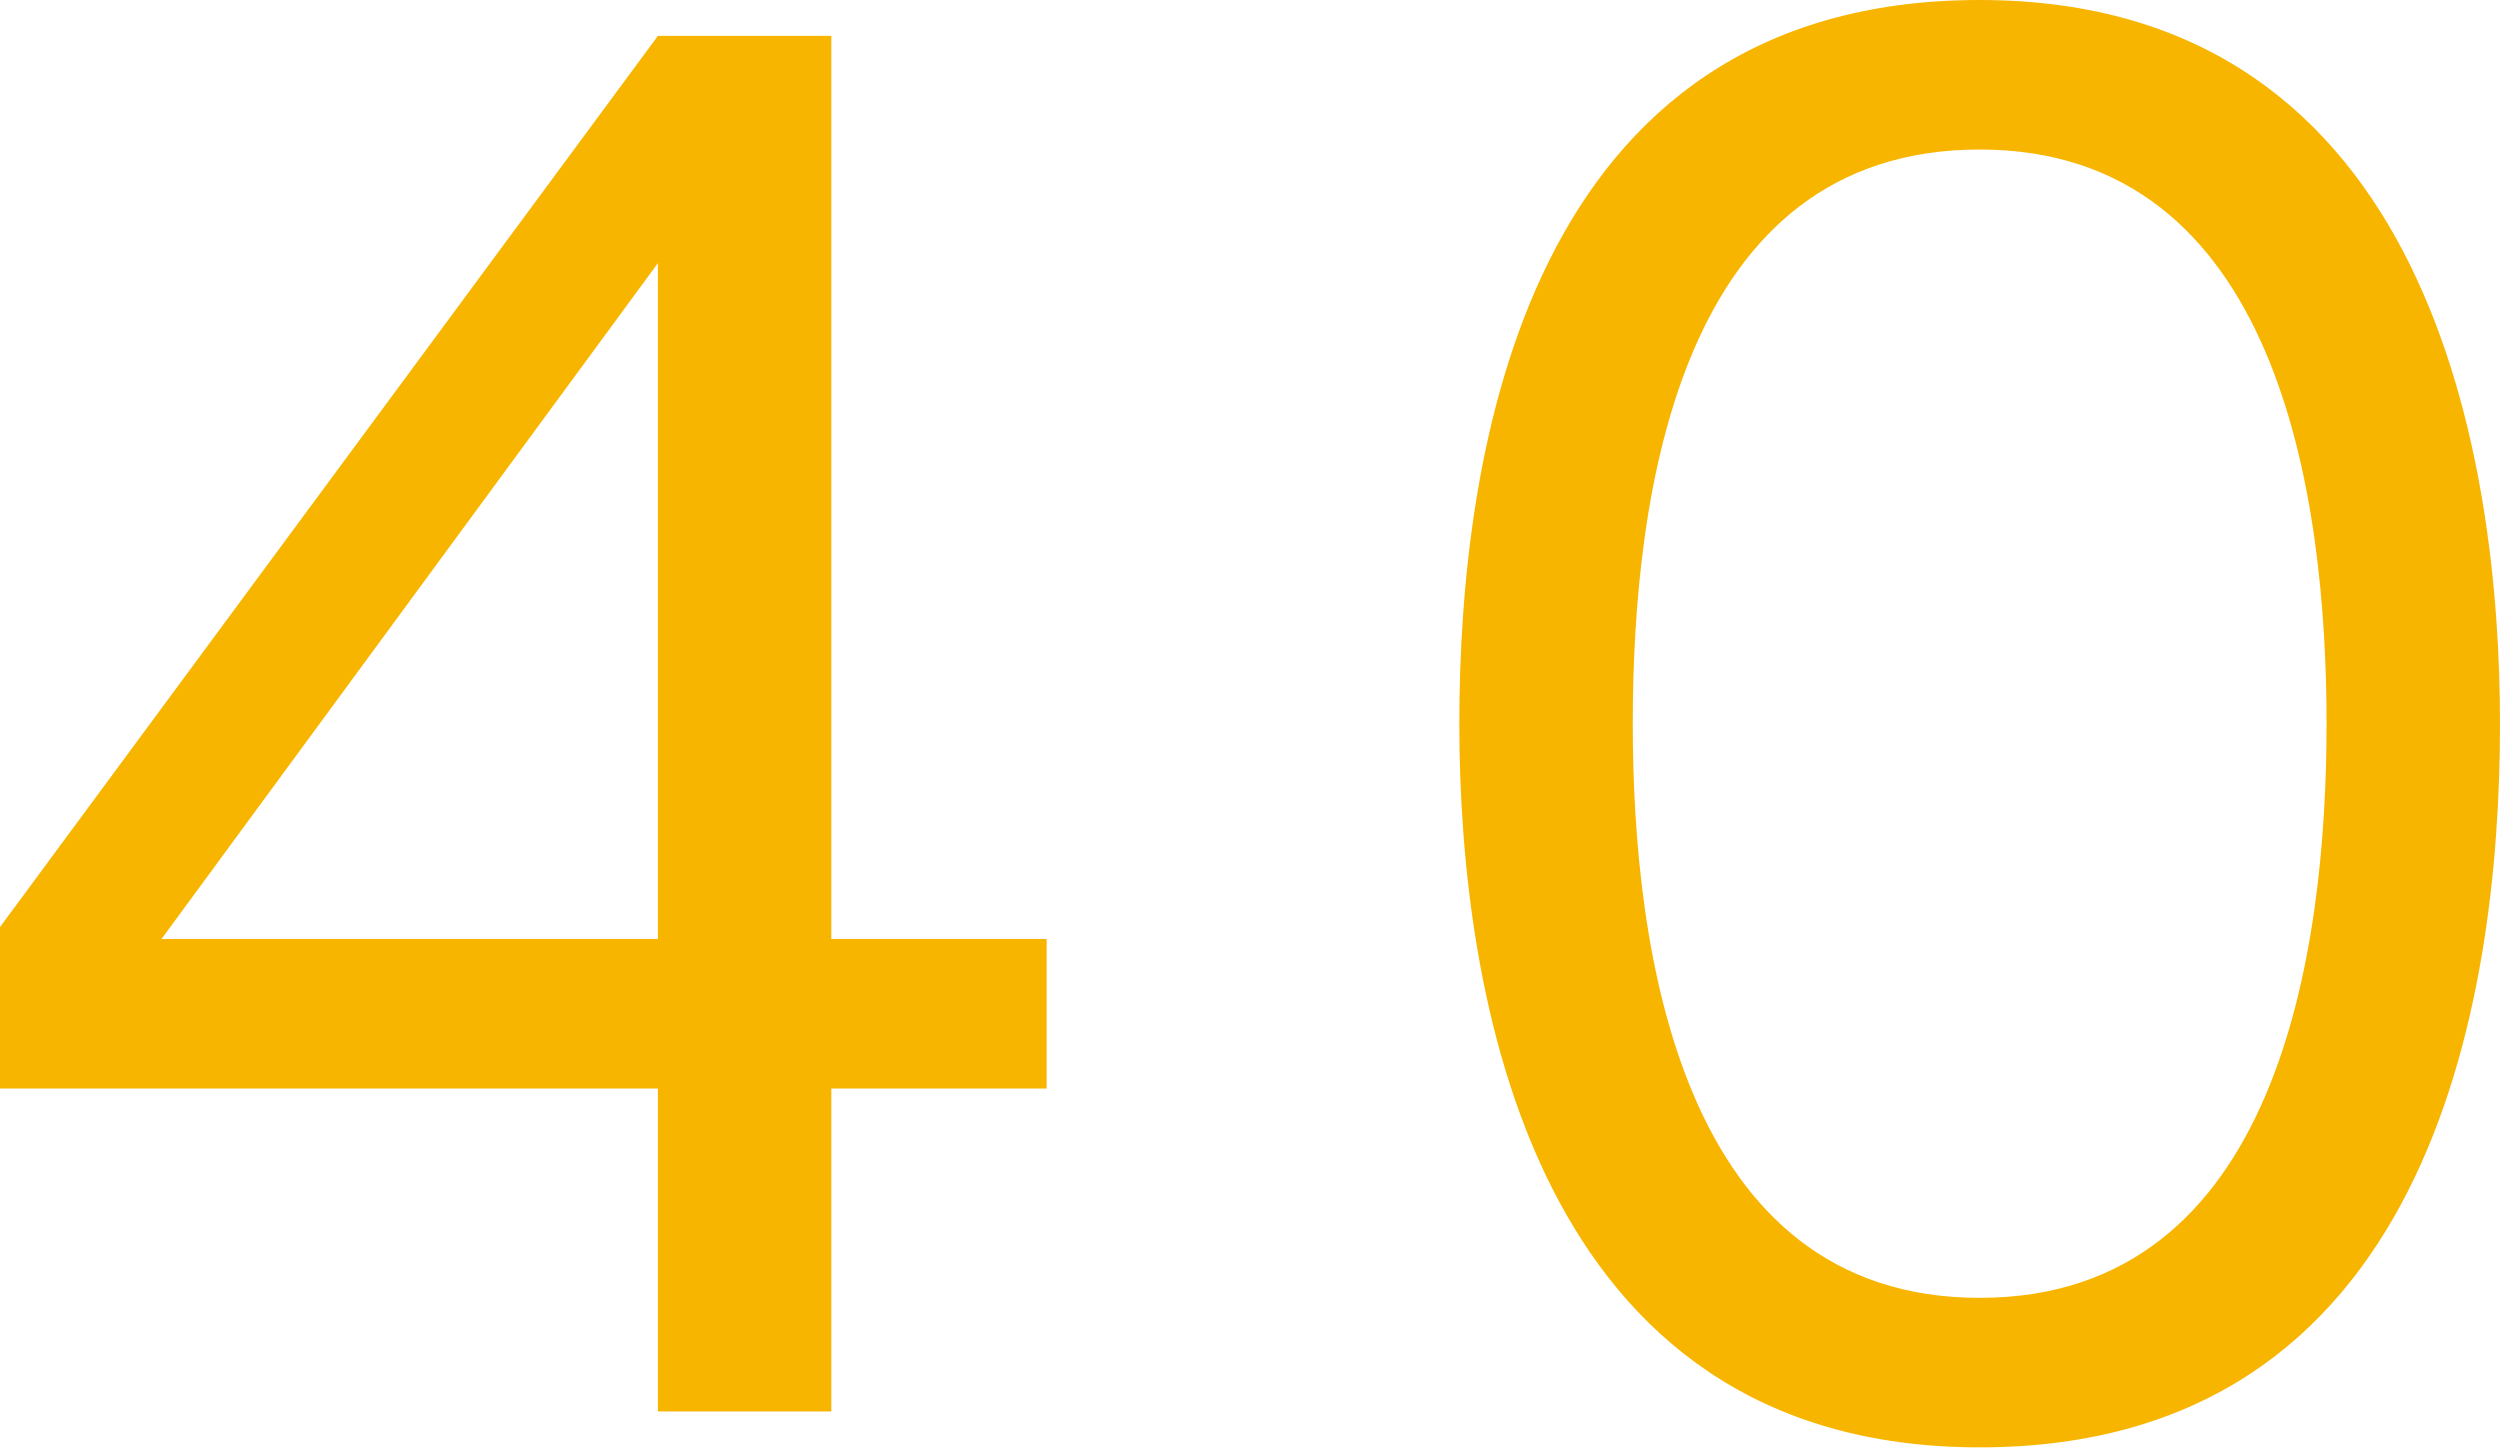
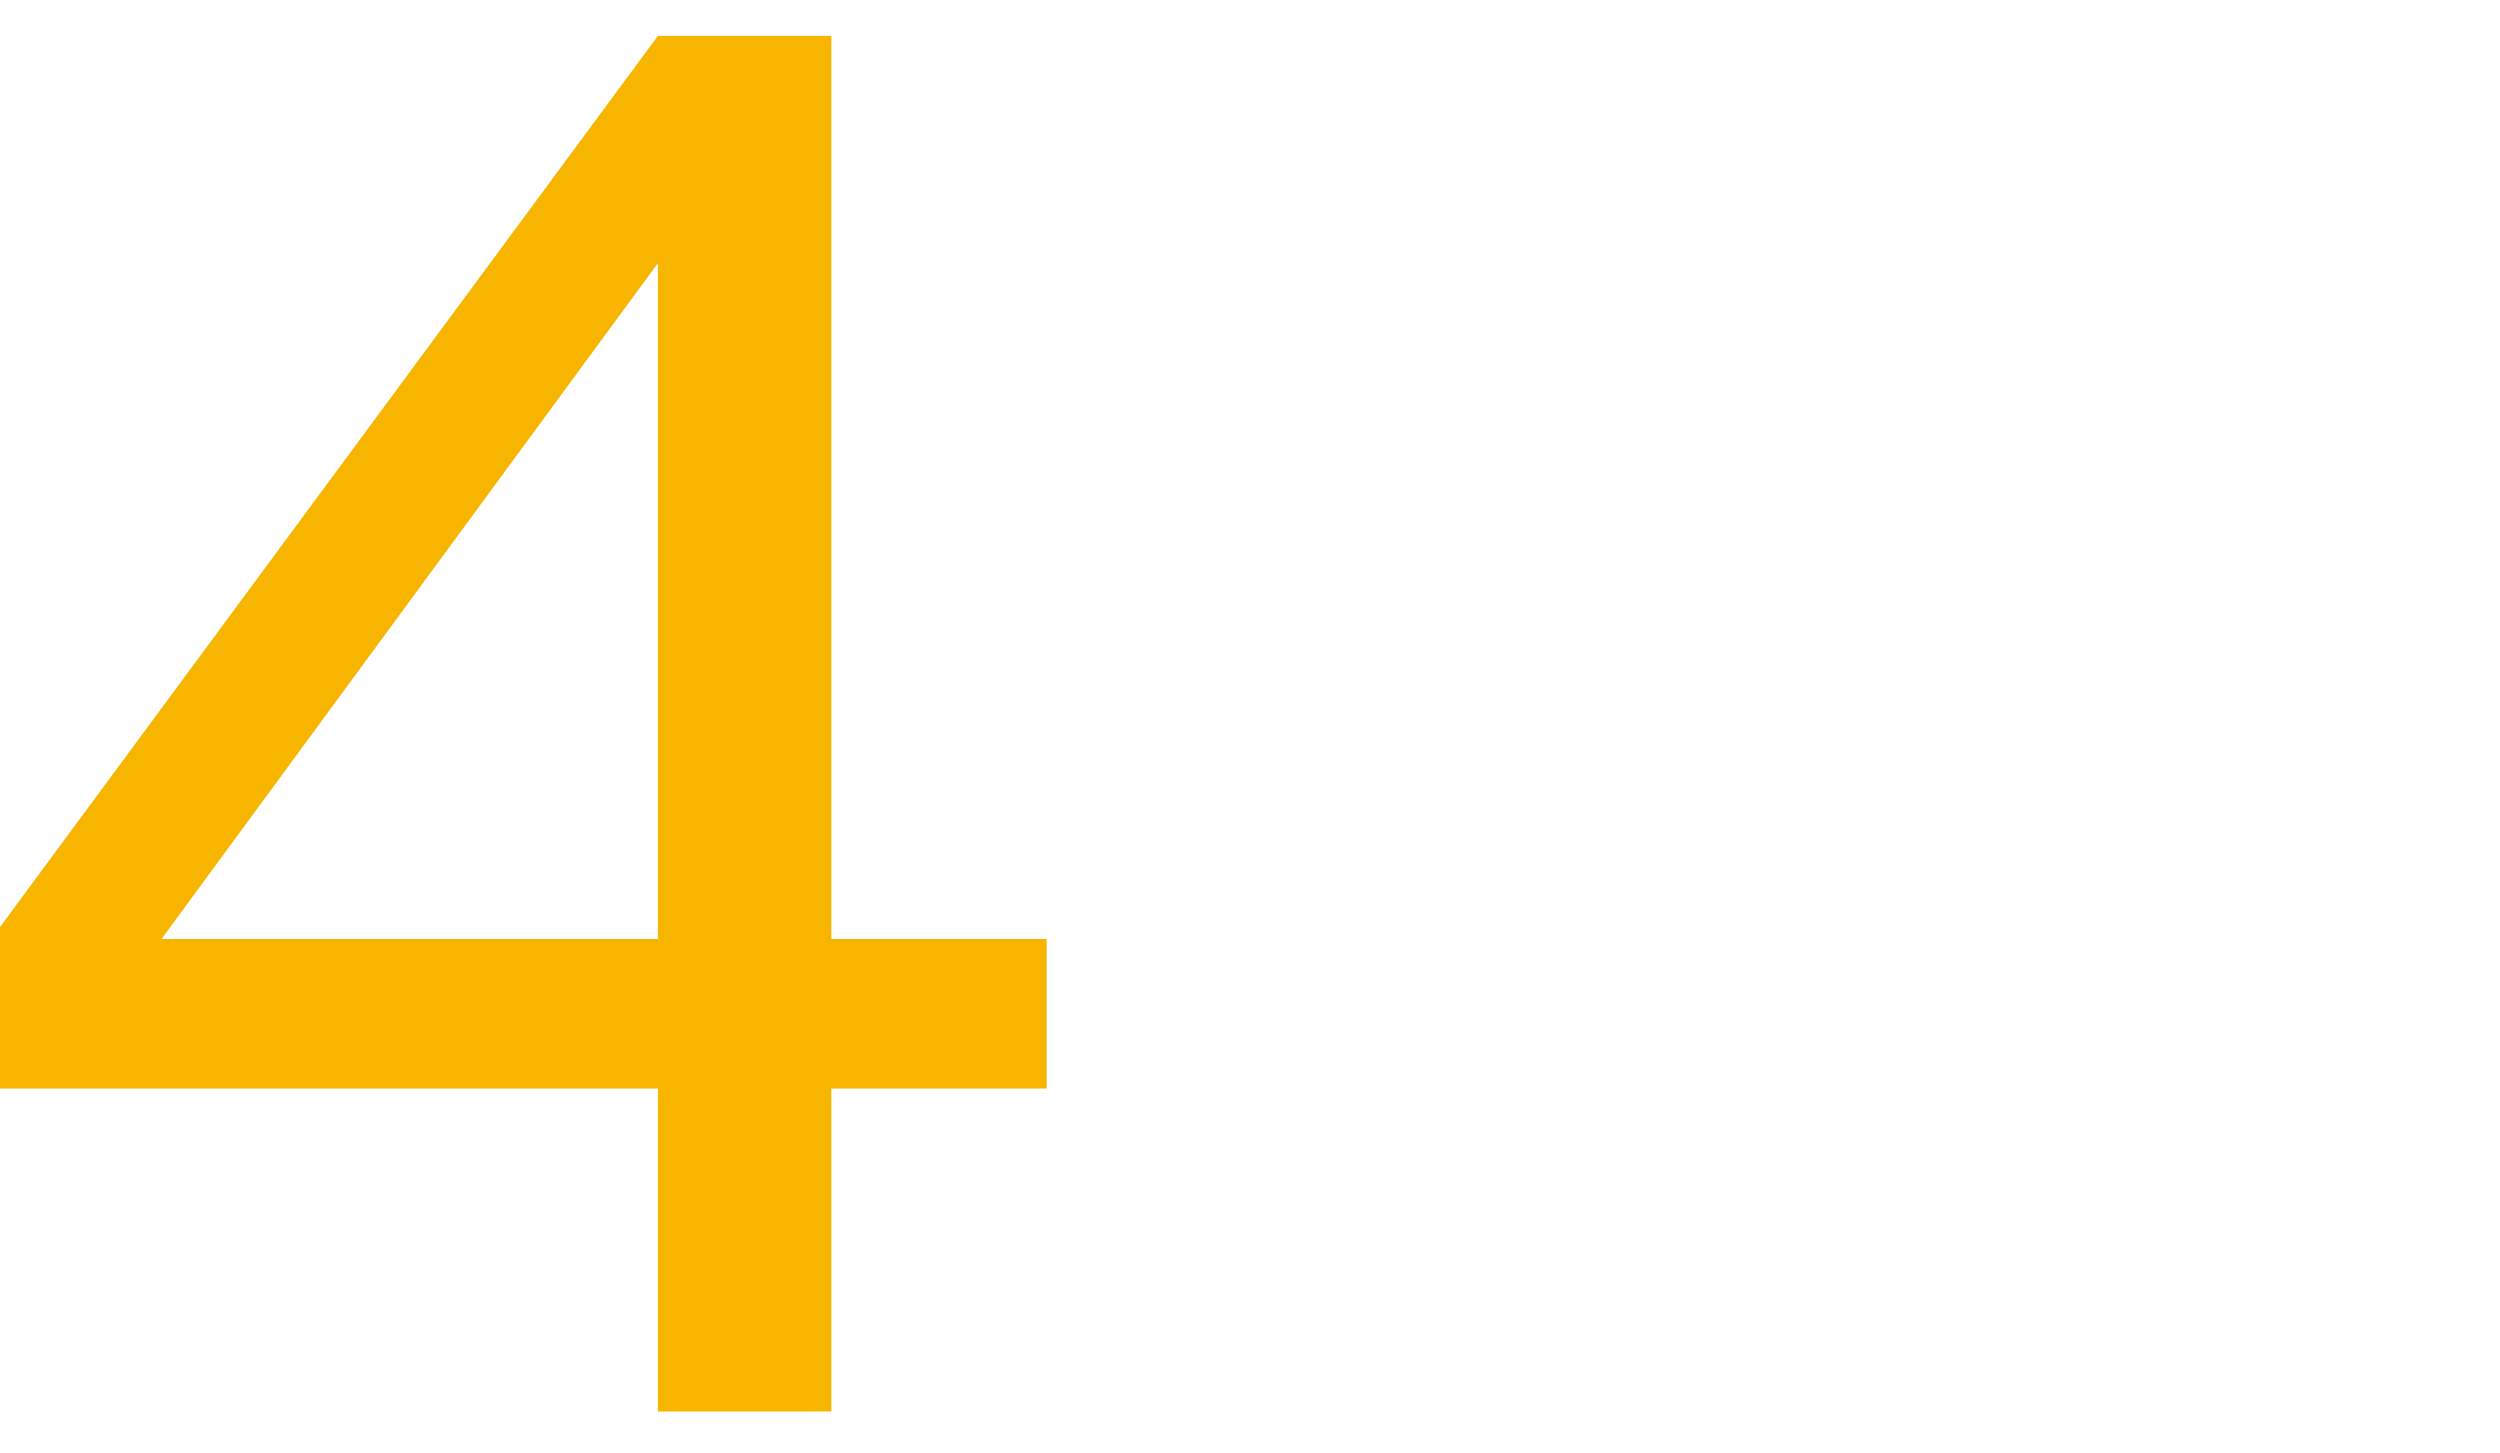
<svg xmlns="http://www.w3.org/2000/svg" id="b" data-name="レイヤー 2" width="41.8" height="24.3" viewBox="0 0 41.8 24.3">
  <defs>
    <style>
      .d {
        fill: #f8b500;
      }
    </style>
  </defs>
  <g id="c" data-name="製作中">
    <g>
      <path class="d" d="m13.9,15.7h3.6v2.5h-3.6v5.4h-2.9v-5.4H0v-2.7L11,.6h2.9v15Zm-2.9,0V4.4L2.7,15.7h8.4Z" />
-       <path class="d" d="m41.8,12.1c0,4.7-1.2,12.1-8.7,12.1s-8.7-7.6-8.7-12.1S25.5,0,33.1,0s8.7,7.8,8.7,12.1Zm-14.5,0c0,3.8.8,9.6,5.8,9.6s5.8-5.8,5.8-9.6-.8-9.6-5.8-9.6-5.8,5.7-5.8,9.6Z" />
    </g>
  </g>
</svg>